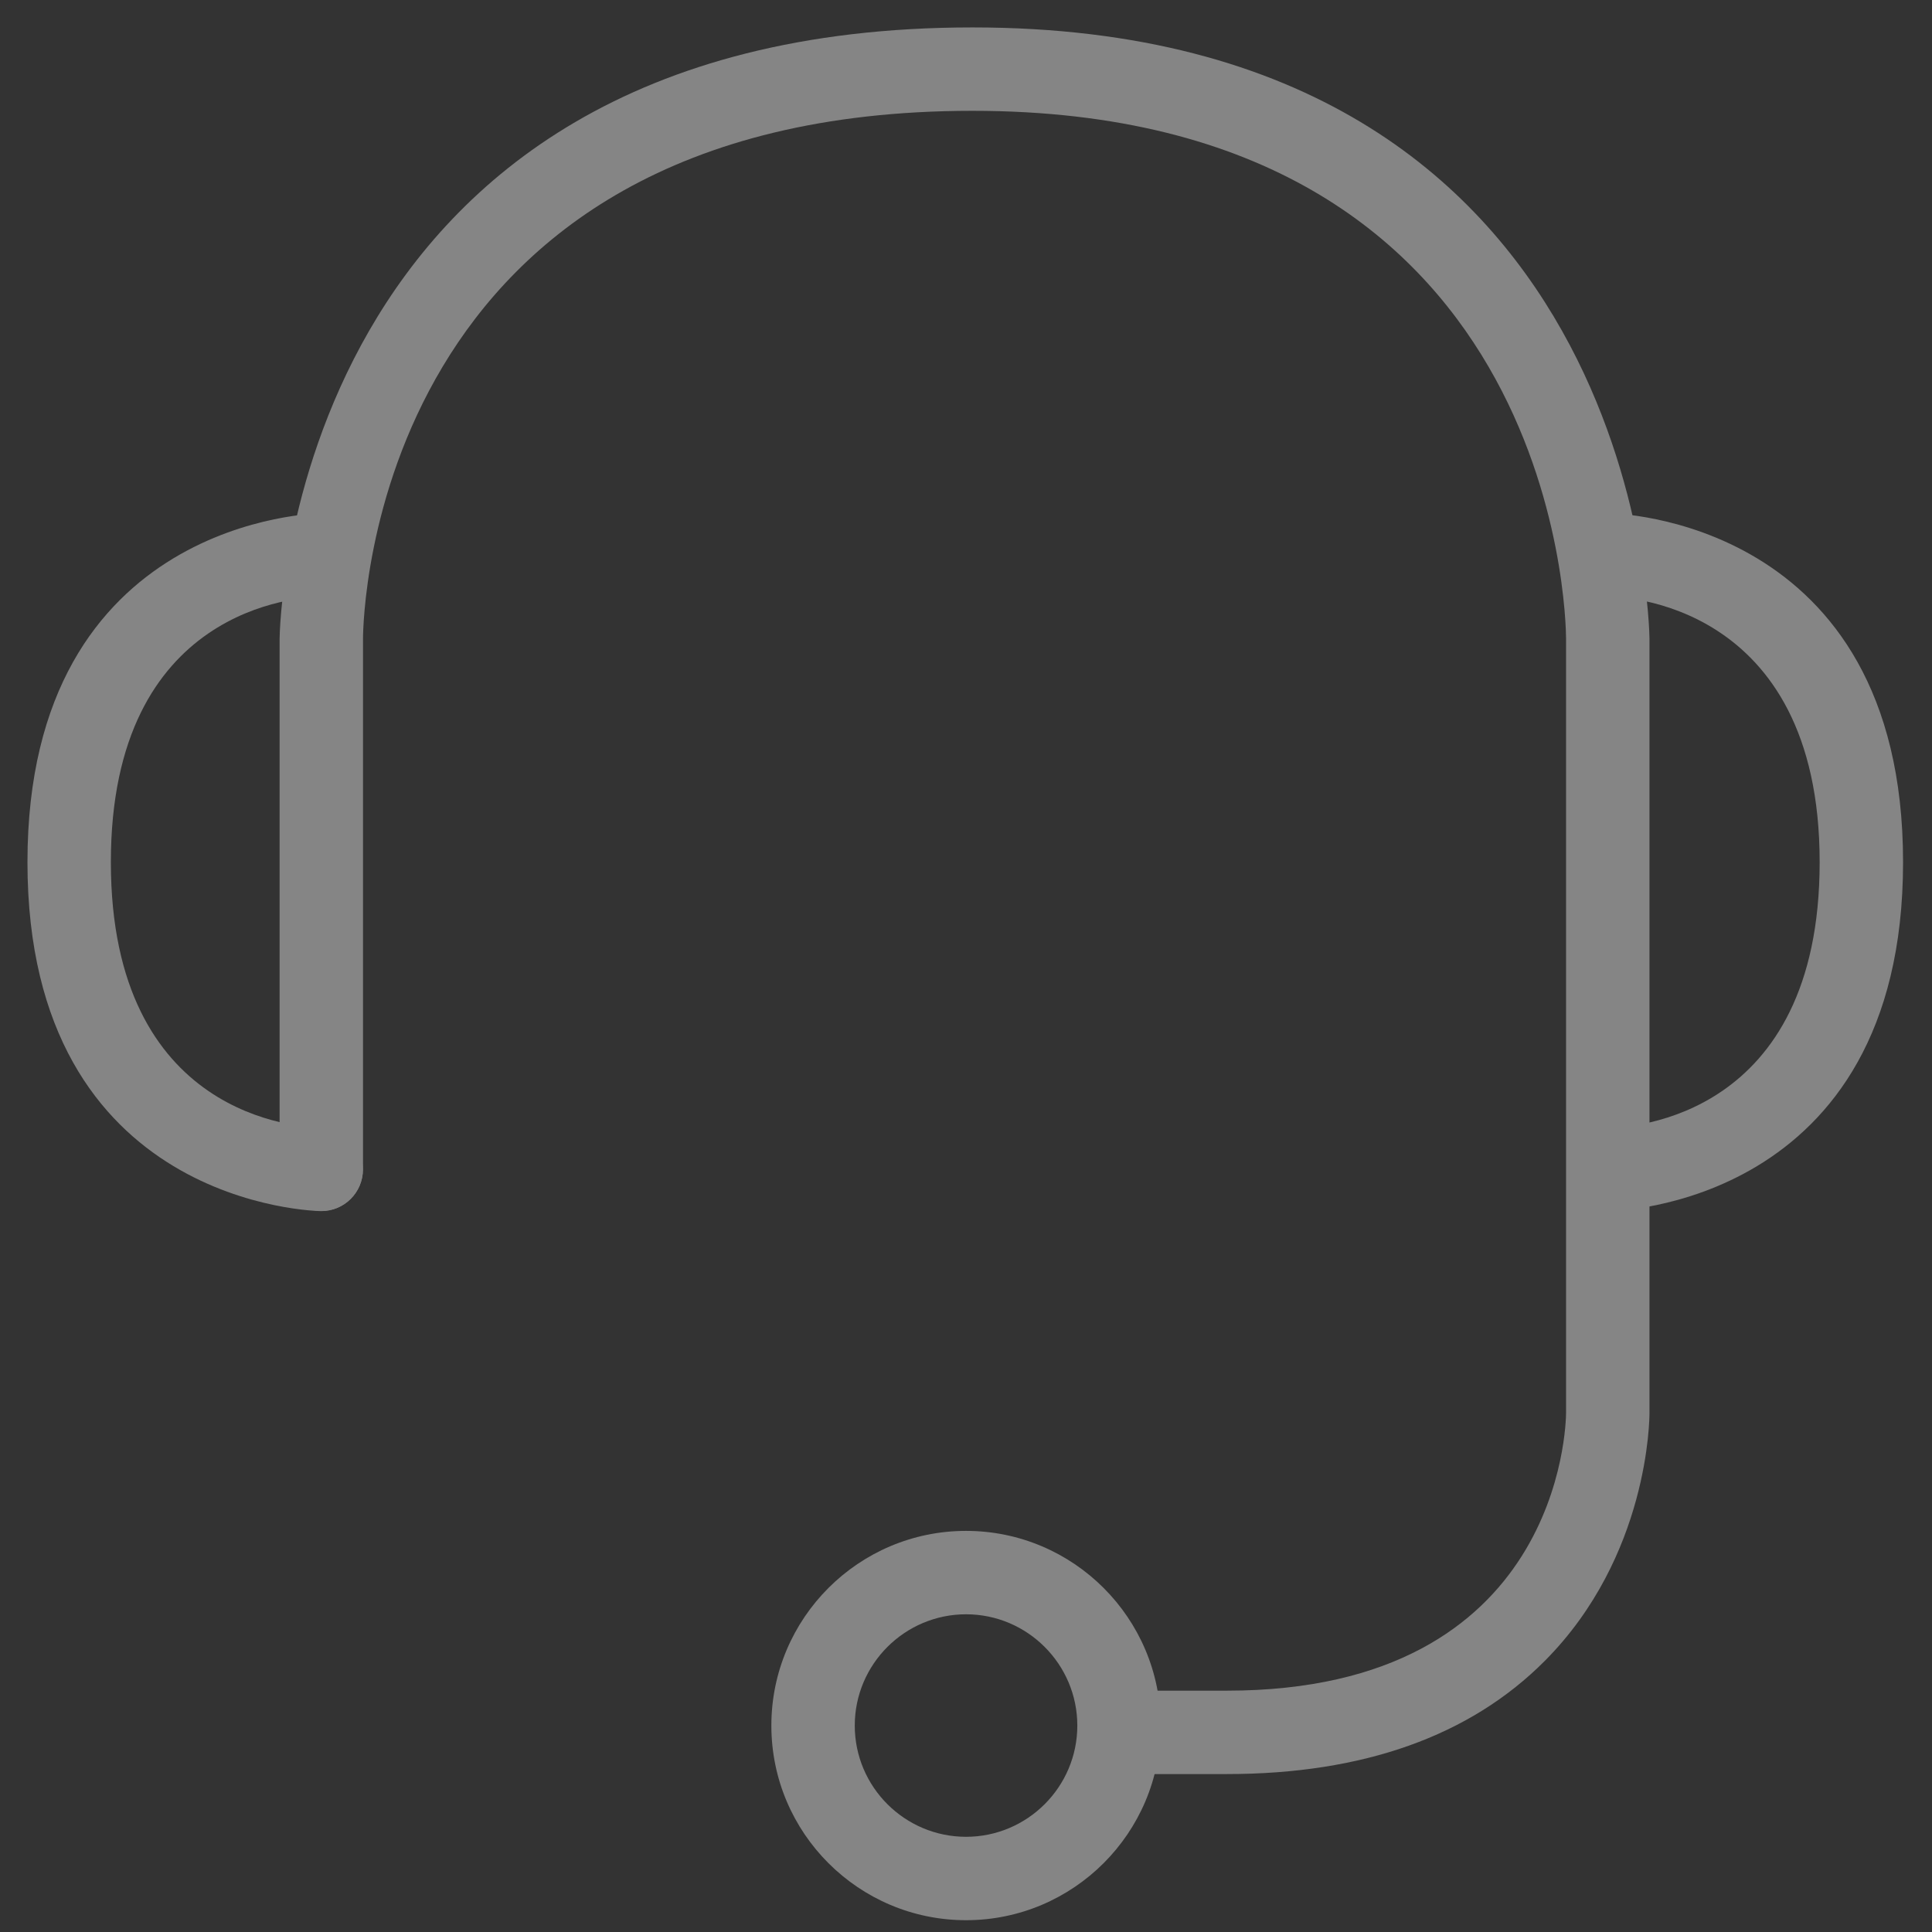
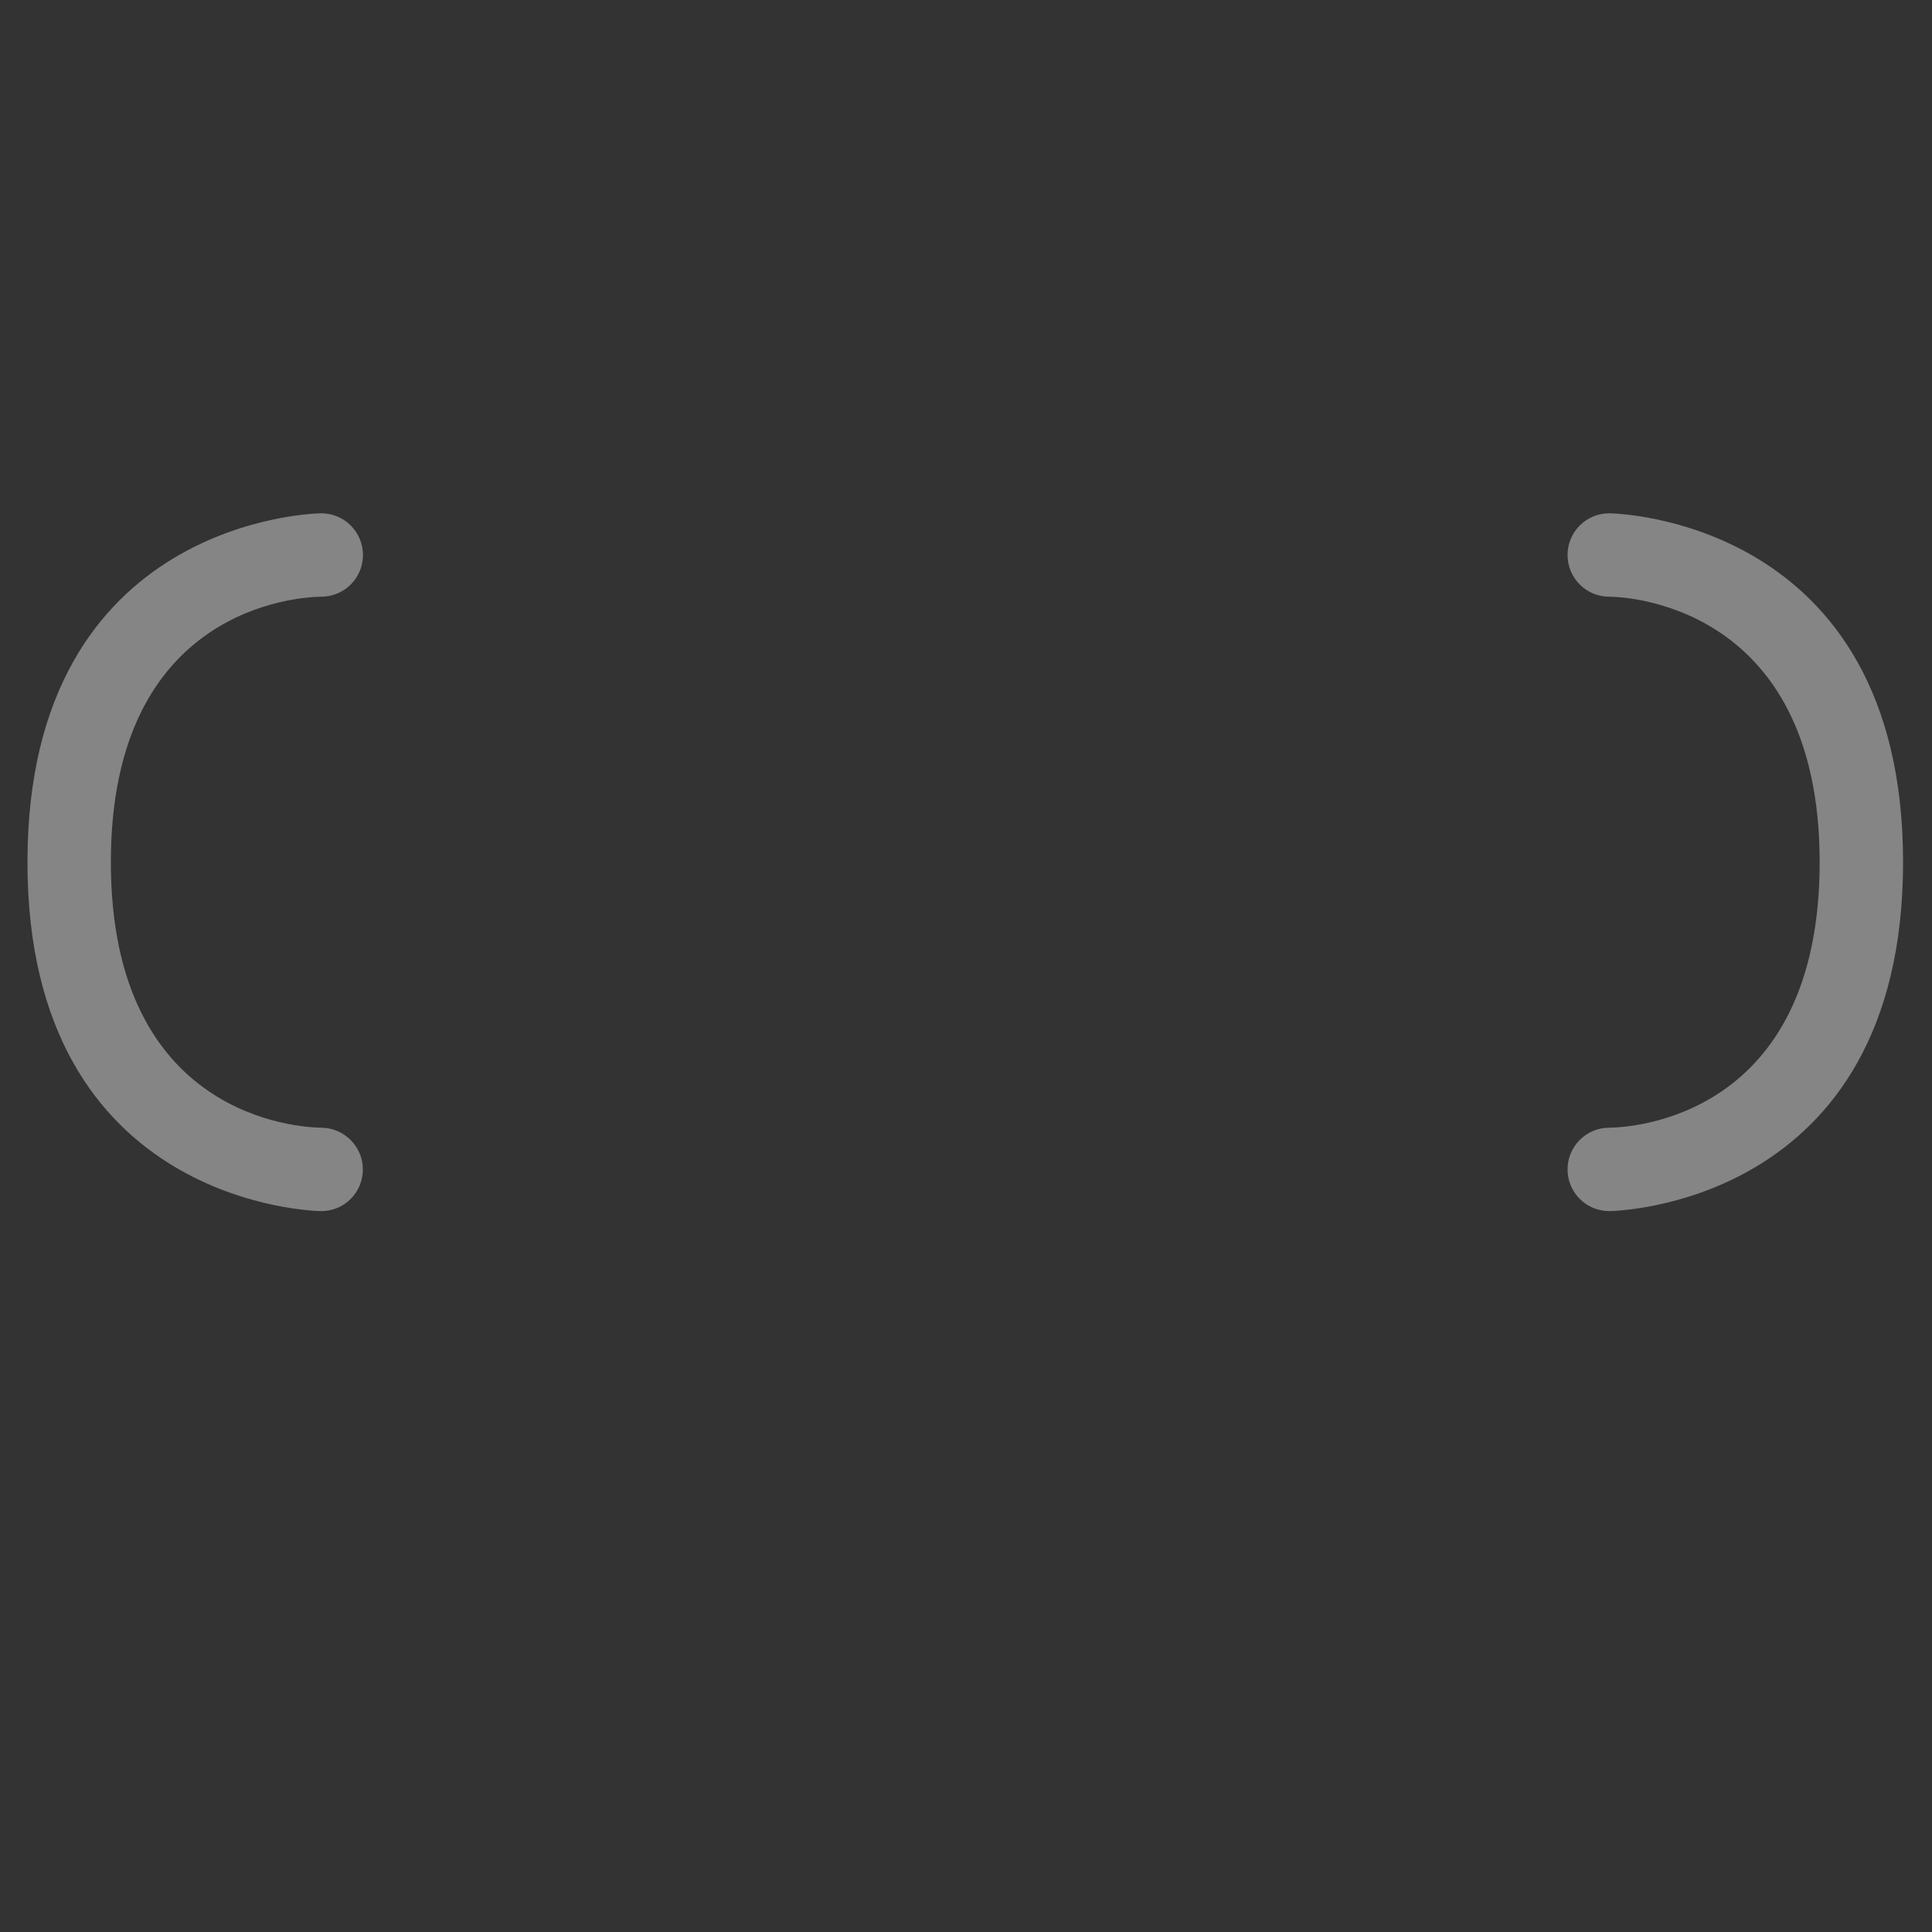
<svg xmlns="http://www.w3.org/2000/svg" version="1.1" viewBox="0 0 47 47" height="47px" width="47px">
  <rect x="0" y="0" width="47" height="47" fill="#333333" stroke="none" />
  <title>2D2DCD7B-0D08-42D2-9337-4888B416E95B</title>
  <desc>Created with sketchtool.</desc>
  <g opacity="0.4" fill-rule="evenodd" fill="none" stroke-width="1" stroke="none" id="Footer">
    <g fill="#FFFFFF" transform="translate(-1113, -389)" id="layout/footer/d-1920-ecommerce">
      <g transform="translate(972, 384)" id="service-3-layout/footer/assets/service-item-d">
        <g transform="translate(137, 1)" id="icon/service/assistance-icon/service/help-W">
          <g transform="translate(4.667, 4.667)" id="Group-9">
-             <path id="Fill-1" d="M29.179,42.491 L27.073,42.491 C26.513,42.491 26.058,42.036 26.058,41.476 C26.058,40.916 26.513,40.462 27.073,40.462 L29.179,40.462 C37.313,40.462 37.428,33.979 37.431,33.703 L37.431,14.87 C37.428,14.347 37.217,2.029 22.992,2.029 C8.384,2.029 8.166,14.347 8.164,14.872 L8.164,27.779 C8.164,28.339 7.71,28.793 7.15,28.793 C6.588,28.793 6.135,28.339 6.135,27.779 L6.135,14.87 C6.135,14.72 6.326,-0 22.992,-0 C39.273,-0 39.46,14.72 39.46,14.87 L39.46,33.703 C39.46,33.839 39.447,37.193 36.911,39.74 C35.093,41.566 32.492,42.491 29.179,42.491" />
            <path id="Fill-3" d="M38.481,28.796 C37.921,28.796 37.467,28.342 37.467,27.782 C37.467,27.222 37.921,26.767 38.481,26.767 C39.001,26.761 43.6,26.532 43.6,20.307 C43.6,13.922 38.692,13.849 38.481,13.849 C37.921,13.849 37.467,13.396 37.467,12.834 C37.467,12.274 37.921,11.82 38.481,11.82 C38.552,11.82 45.629,11.917 45.629,20.307 C45.629,28.699 38.552,28.796 38.481,28.796" />
            <path id="Fill-5" d="M7.149,28.796 C7.078,28.796 0.001,28.699 0.001,20.307 C0.001,11.917 7.078,11.82 7.149,11.82 C7.709,11.82 8.163,12.274 8.163,12.834 C8.163,13.394 7.711,13.847 7.153,13.849 C6.625,13.855 2.03,14.088 2.03,20.307 C2.03,26.532 6.63,26.761 7.155,26.767 C7.711,26.773 8.163,27.23 8.161,27.788 C8.157,28.346 7.707,28.796 7.149,28.796" />
-             <path id="Fill-7" d="M22.834,38.604 C21.343,38.604 20.127,39.819 20.127,41.311 C20.127,42.804 21.343,44.017 22.834,44.017 C24.325,44.017 25.541,42.804 25.541,41.311 C25.541,39.819 24.325,38.604 22.834,38.604 M22.834,46.046 C20.223,46.046 18.098,43.924 18.098,41.311 C18.098,38.699 20.223,36.575 22.834,36.575 C25.445,36.575 27.57,38.699 27.57,41.311 C27.57,43.924 25.445,46.046 22.834,46.046" />
          </g>
        </g>
      </g>
    </g>
  </g>
</svg>